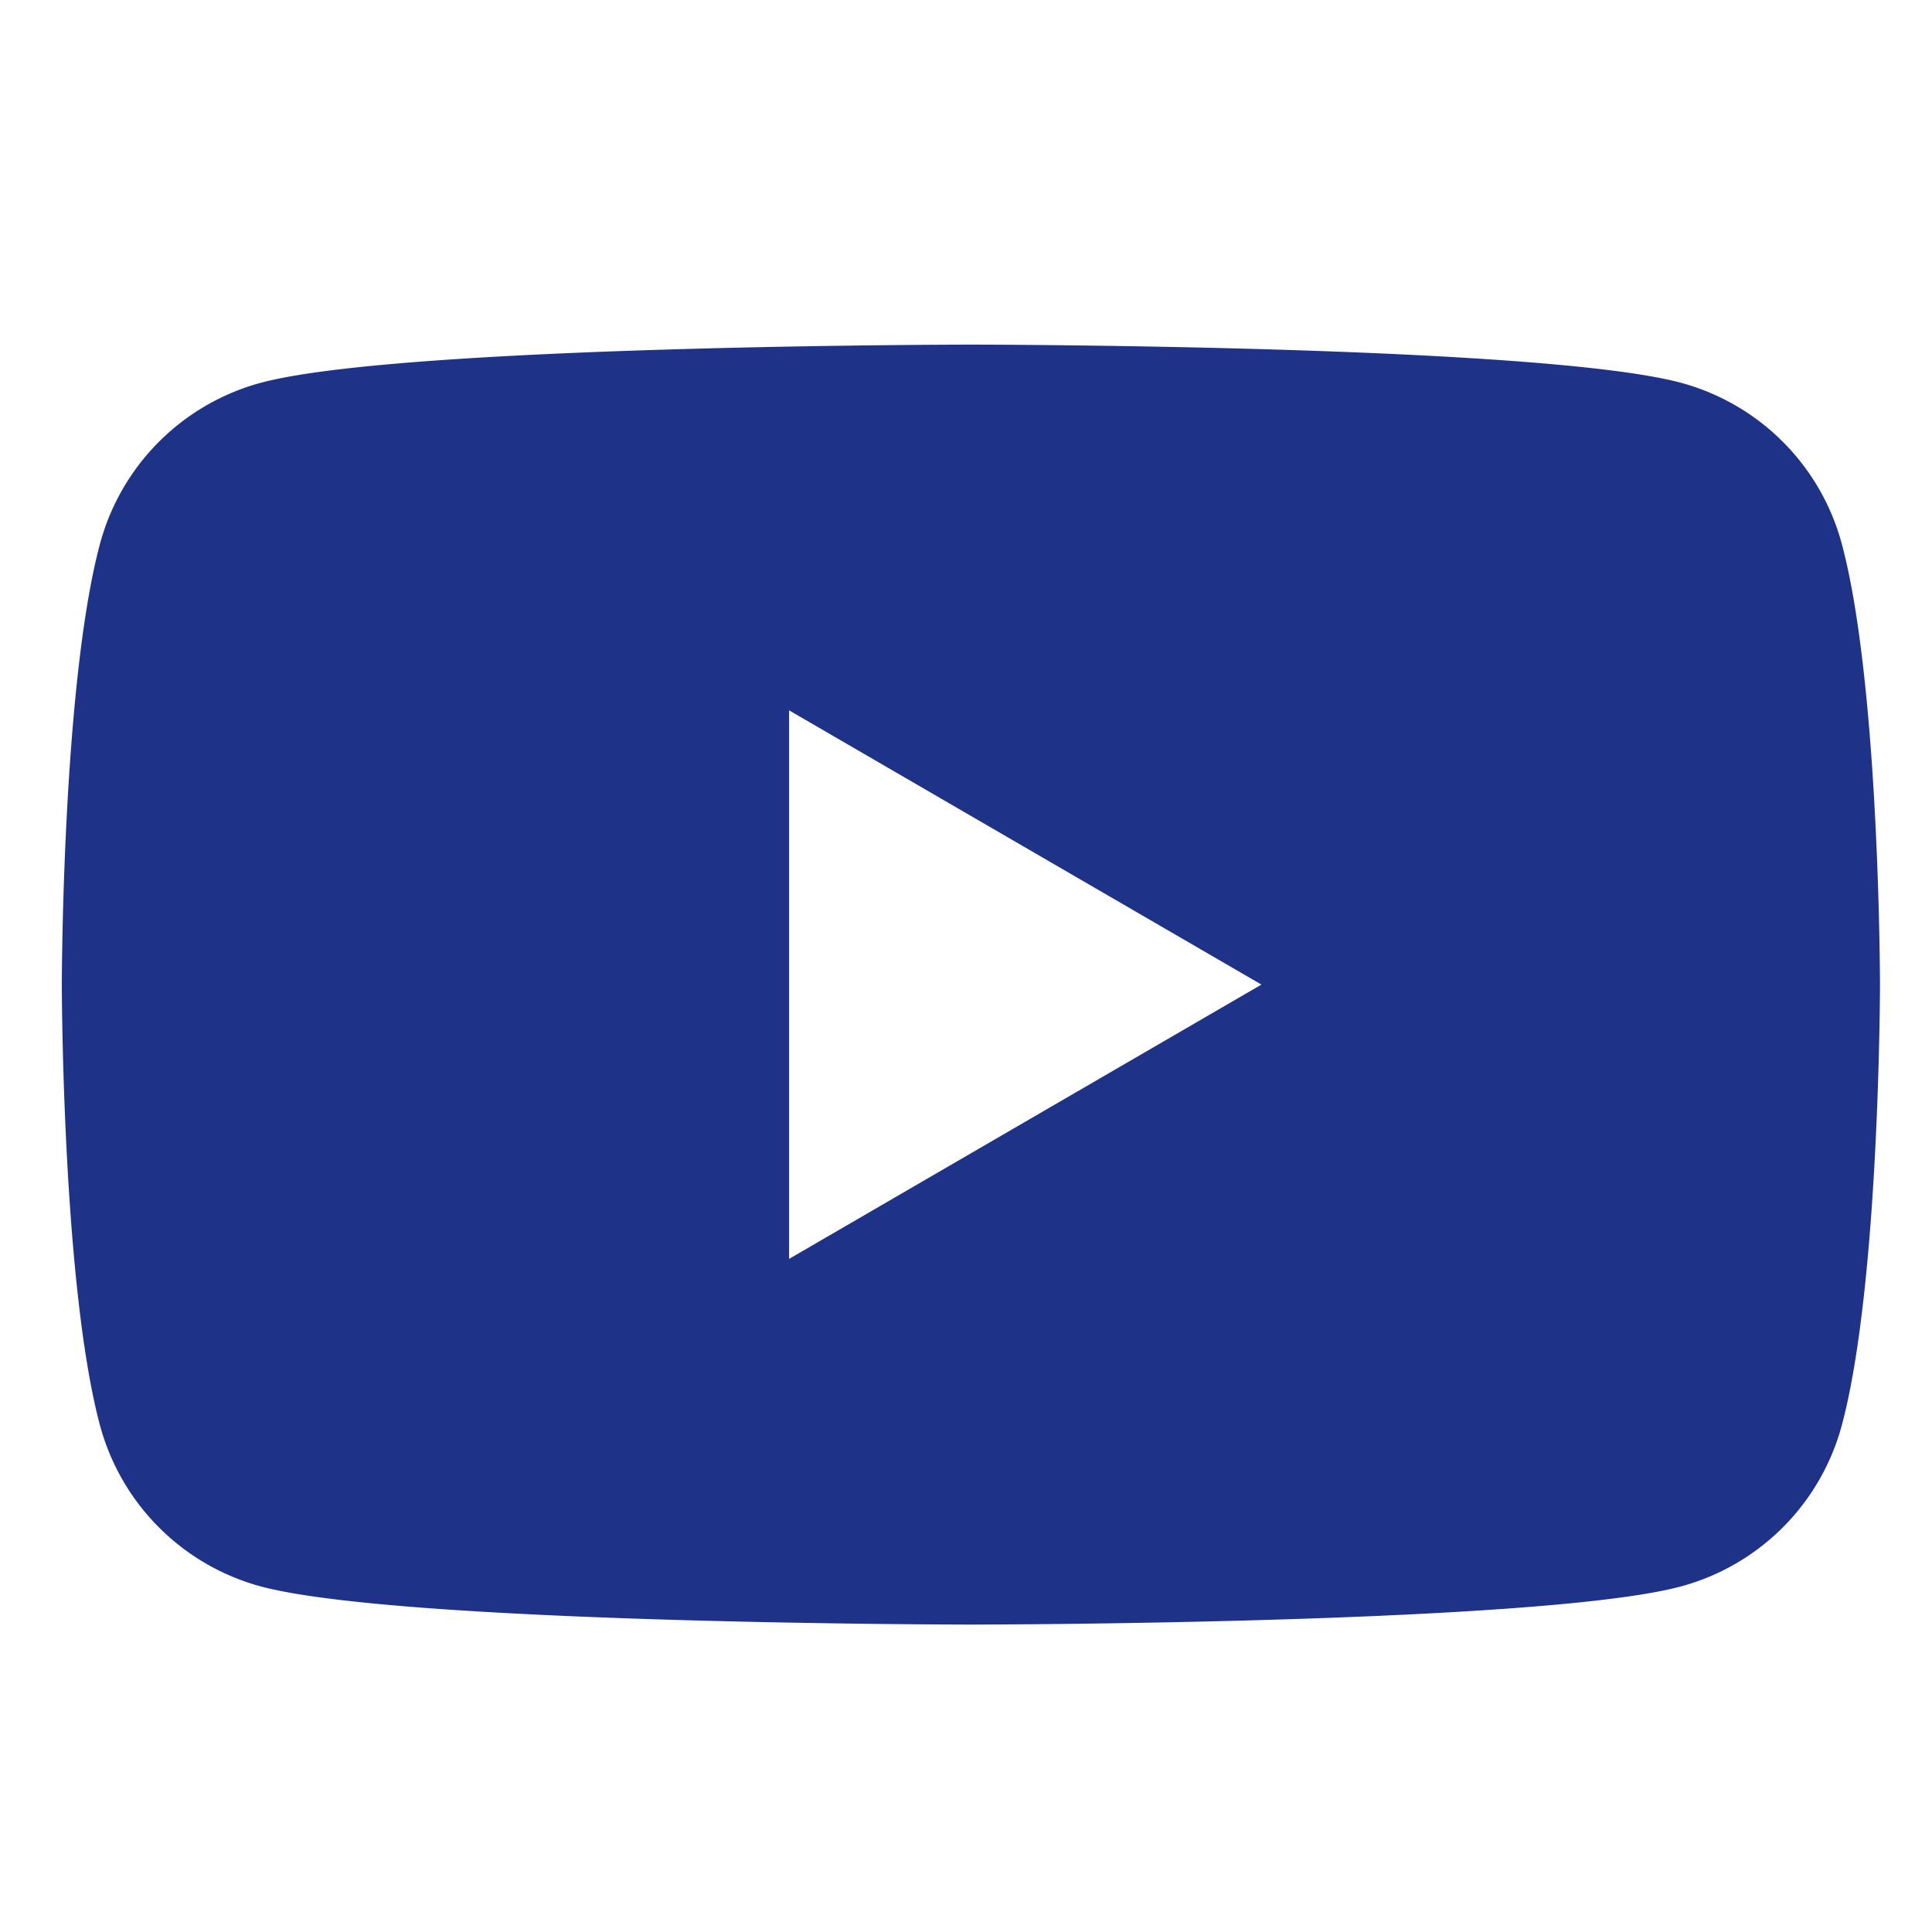
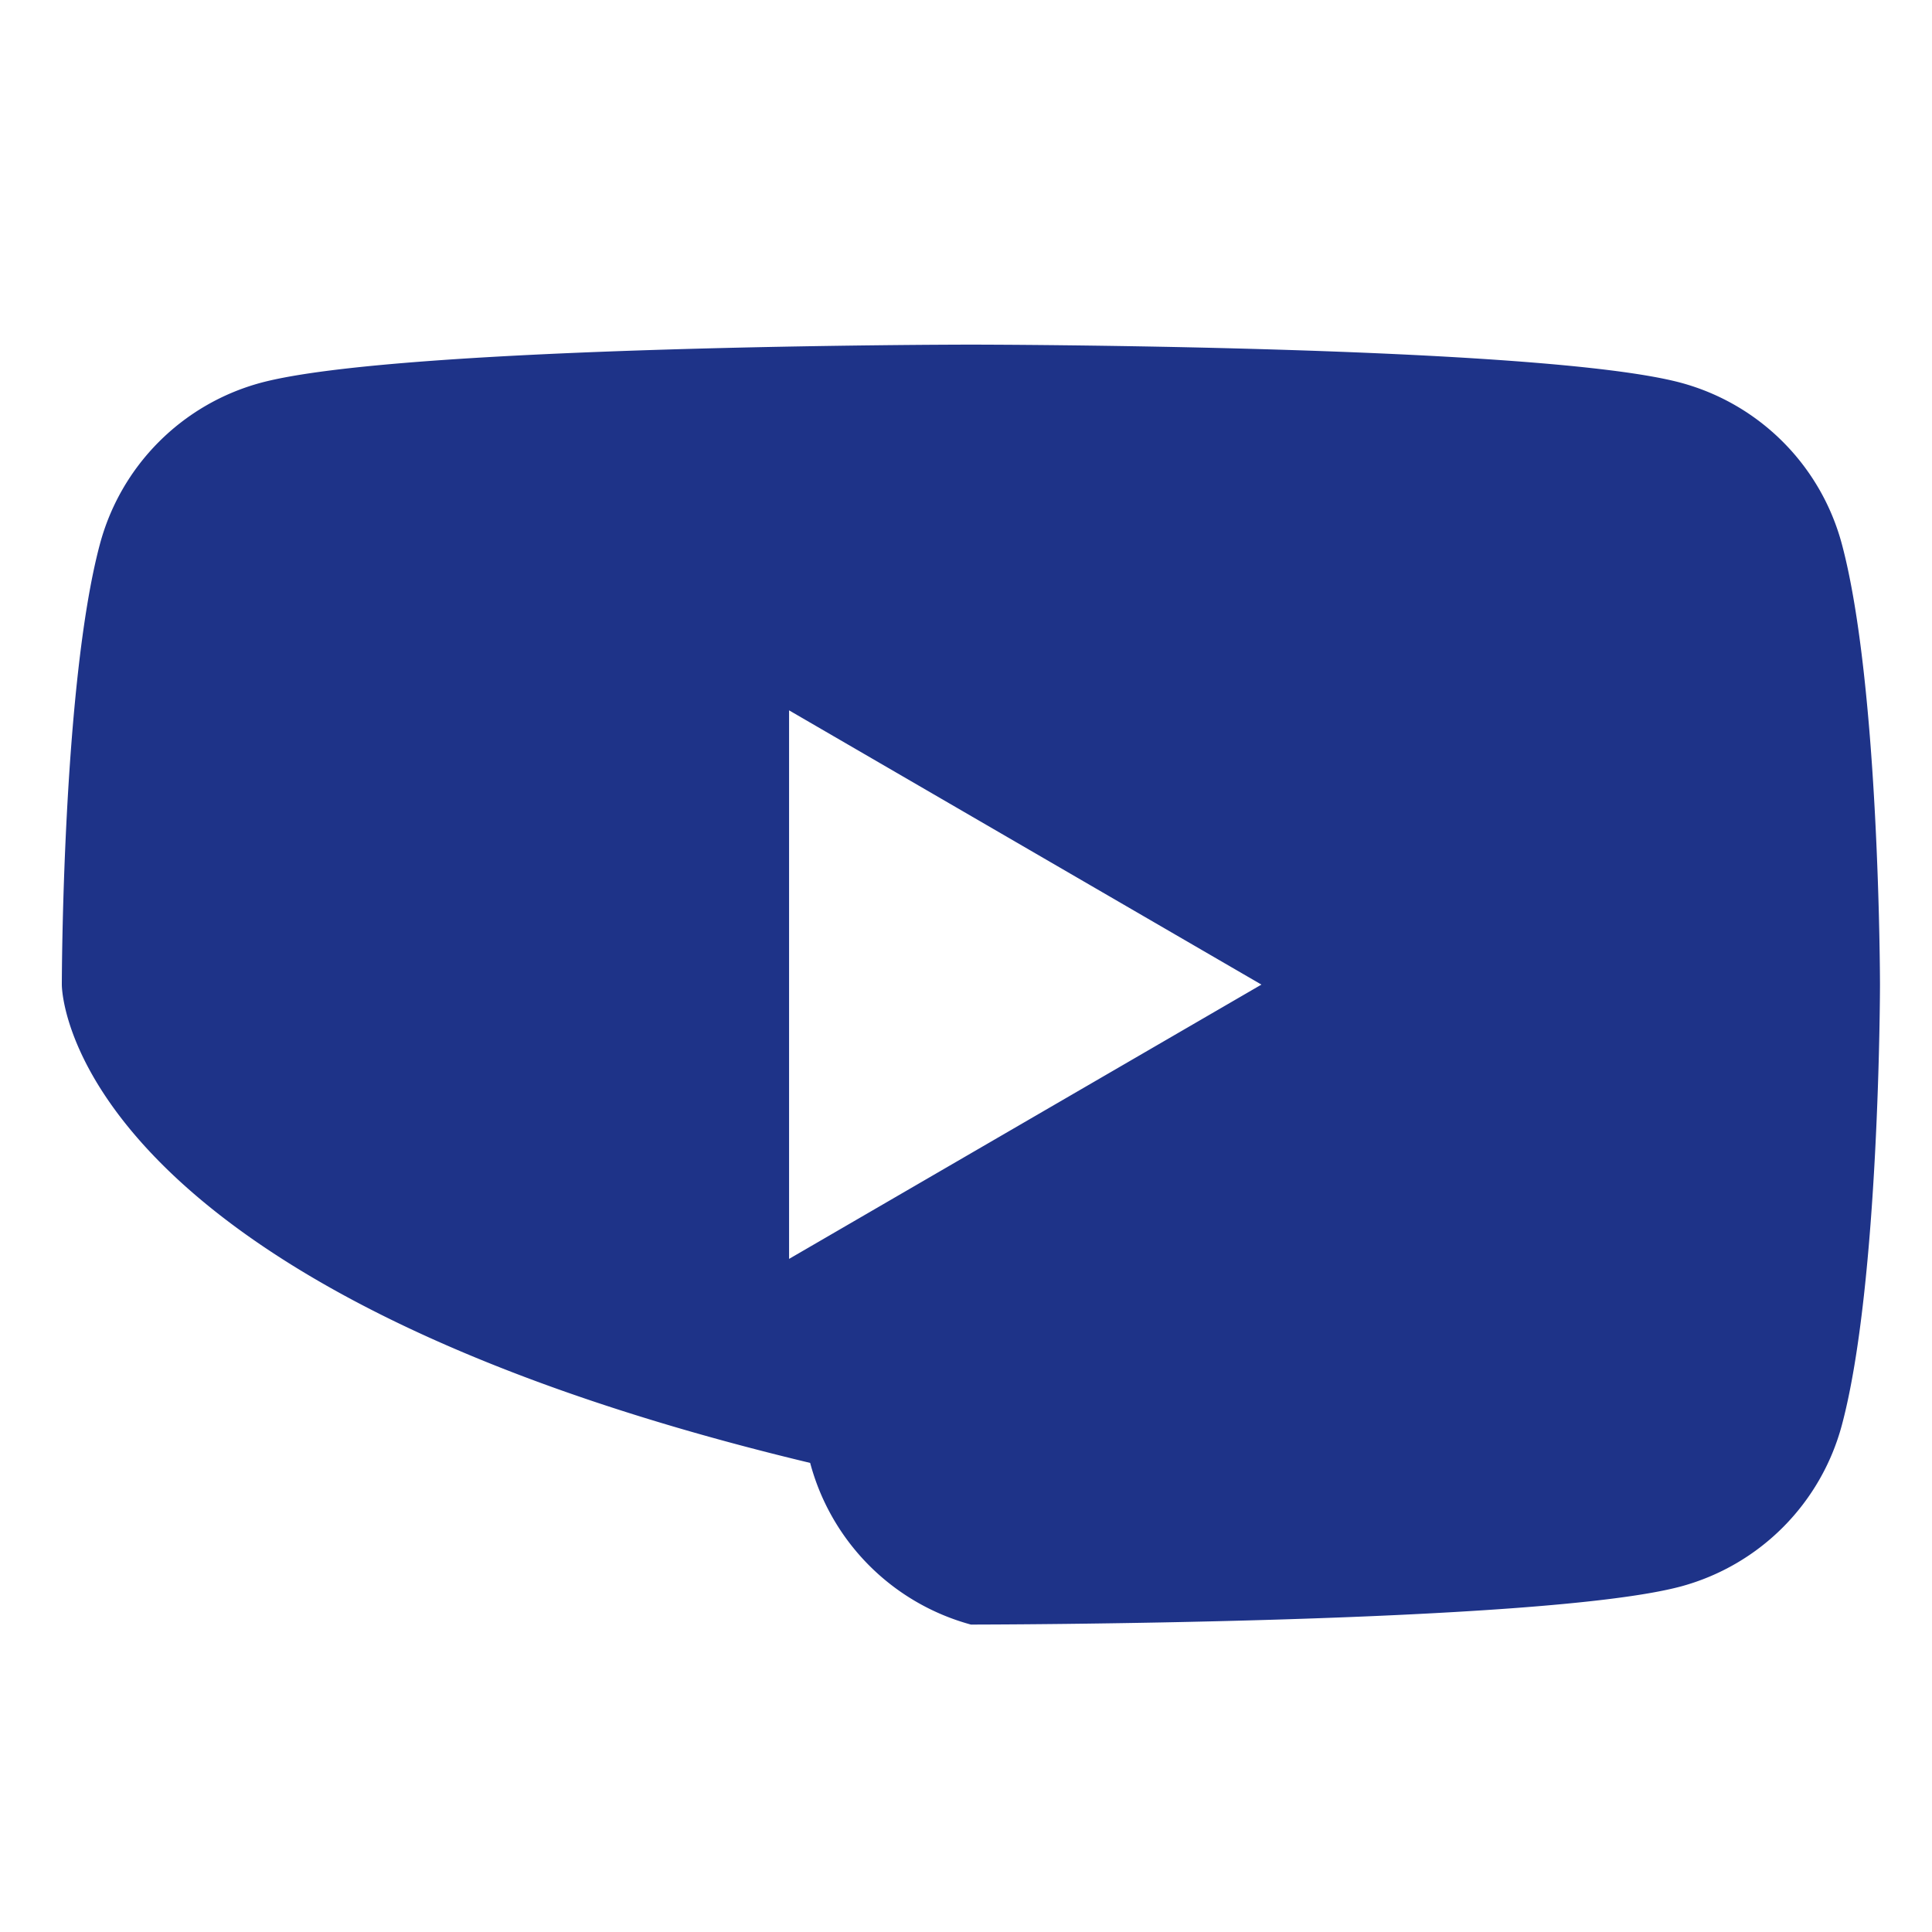
<svg xmlns="http://www.w3.org/2000/svg" width="80" height="80" viewBox="0 0 80 80">
  <g id="グループ_176" data-name="グループ 176" transform="translate(-644 -3490)">
-     <rect id="長方形_135" data-name="長方形 135" width="80" height="80" transform="translate(644 3490)" fill="none" />
-     <path id="中マド_1" data-name="中マド 1" d="M37.643,53c-.235,0-23.61-.018-29.414-1.582a9.458,9.458,0,0,1-6.656-6.694C.018,38.887,0,26.623,0,26.5S.018,14.113,1.573,8.276A9.453,9.453,0,0,1,8.229,1.583C14.033.018,37.408,0,37.643,0S61.252.018,67.056,1.583a9.453,9.453,0,0,1,6.656,6.693c1.556,5.837,1.574,18.1,1.574,18.224s-.018,12.387-1.574,18.224a9.458,9.458,0,0,1-6.656,6.694C61.252,52.982,37.879,53,37.643,53ZM30.114,15.144V37.858L49.673,26.5Z" transform="translate(646.56 3504.27)" fill="#1e3388" stroke="rgba(0,0,0,0)" stroke-miterlimit="10" stroke-width="1" />
+     <path id="中マド_1" data-name="中マド 1" d="M37.643,53a9.458,9.458,0,0,1-6.656-6.694C.018,38.887,0,26.623,0,26.5S.018,14.113,1.573,8.276A9.453,9.453,0,0,1,8.229,1.583C14.033.018,37.408,0,37.643,0S61.252.018,67.056,1.583a9.453,9.453,0,0,1,6.656,6.693c1.556,5.837,1.574,18.1,1.574,18.224s-.018,12.387-1.574,18.224a9.458,9.458,0,0,1-6.656,6.694C61.252,52.982,37.879,53,37.643,53ZM30.114,15.144V37.858L49.673,26.5Z" transform="translate(646.56 3504.27)" fill="#1e3388" stroke="rgba(0,0,0,0)" stroke-miterlimit="10" stroke-width="1" />
  </g>
</svg>